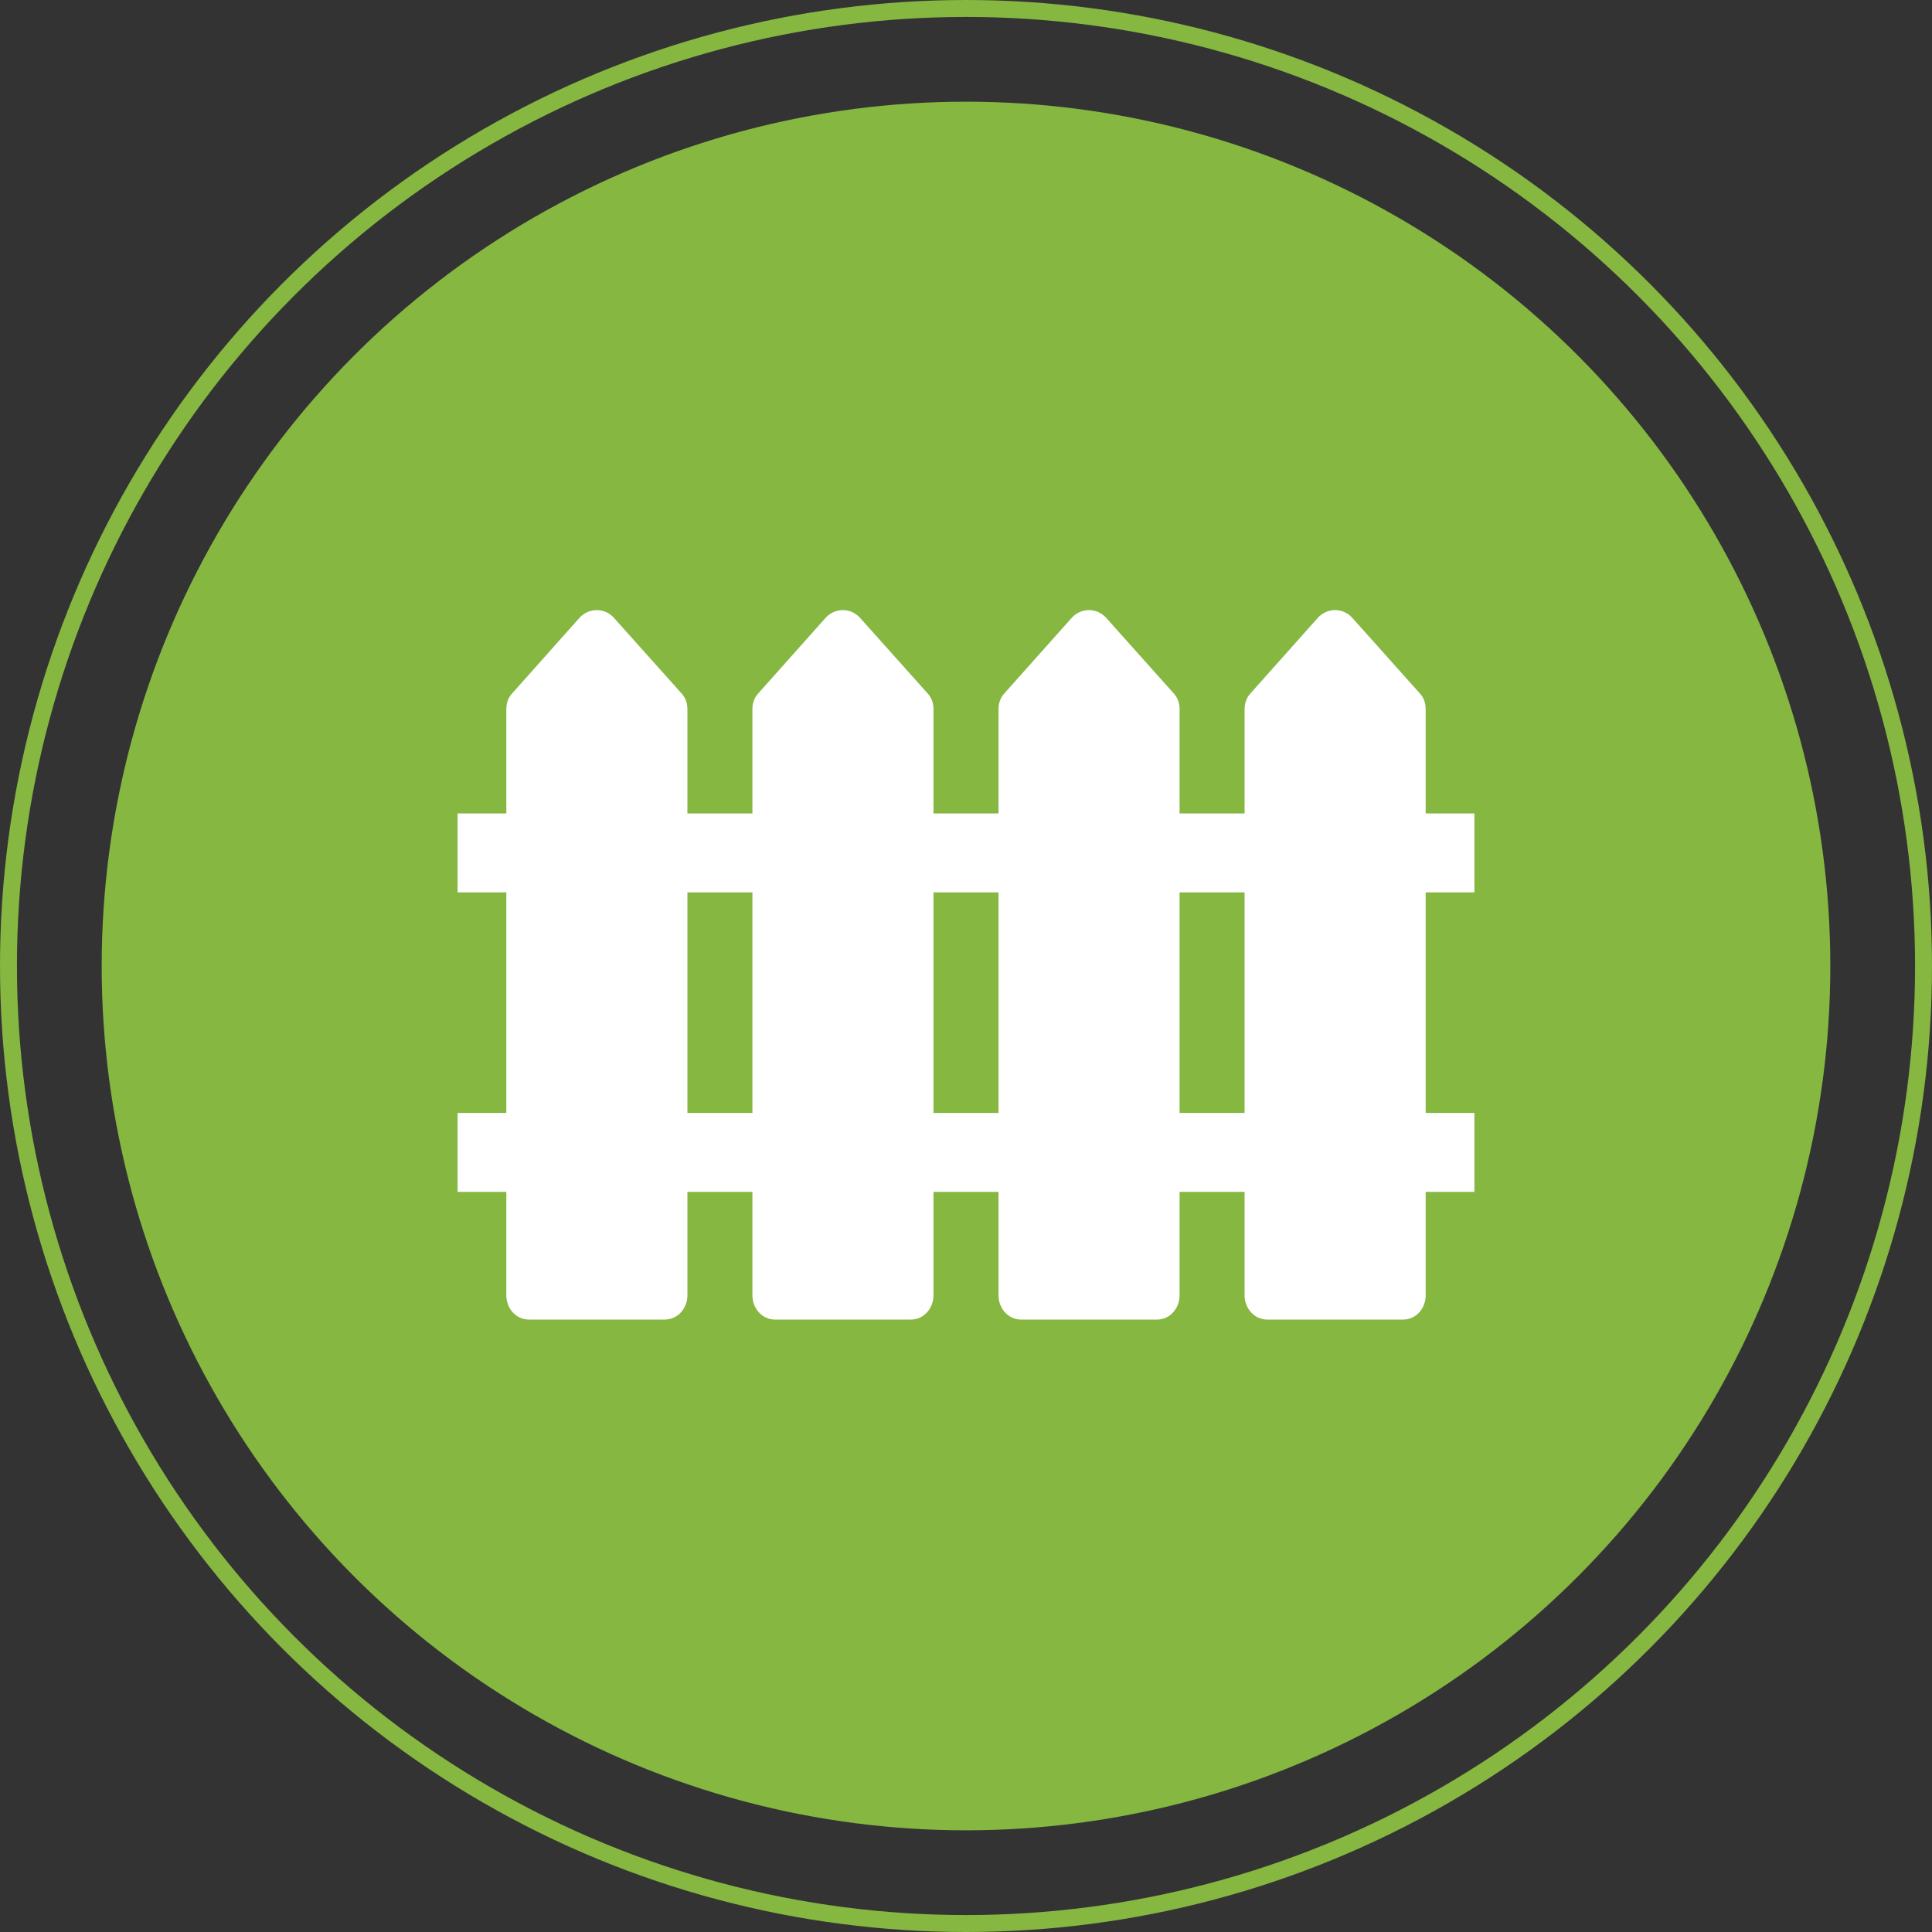
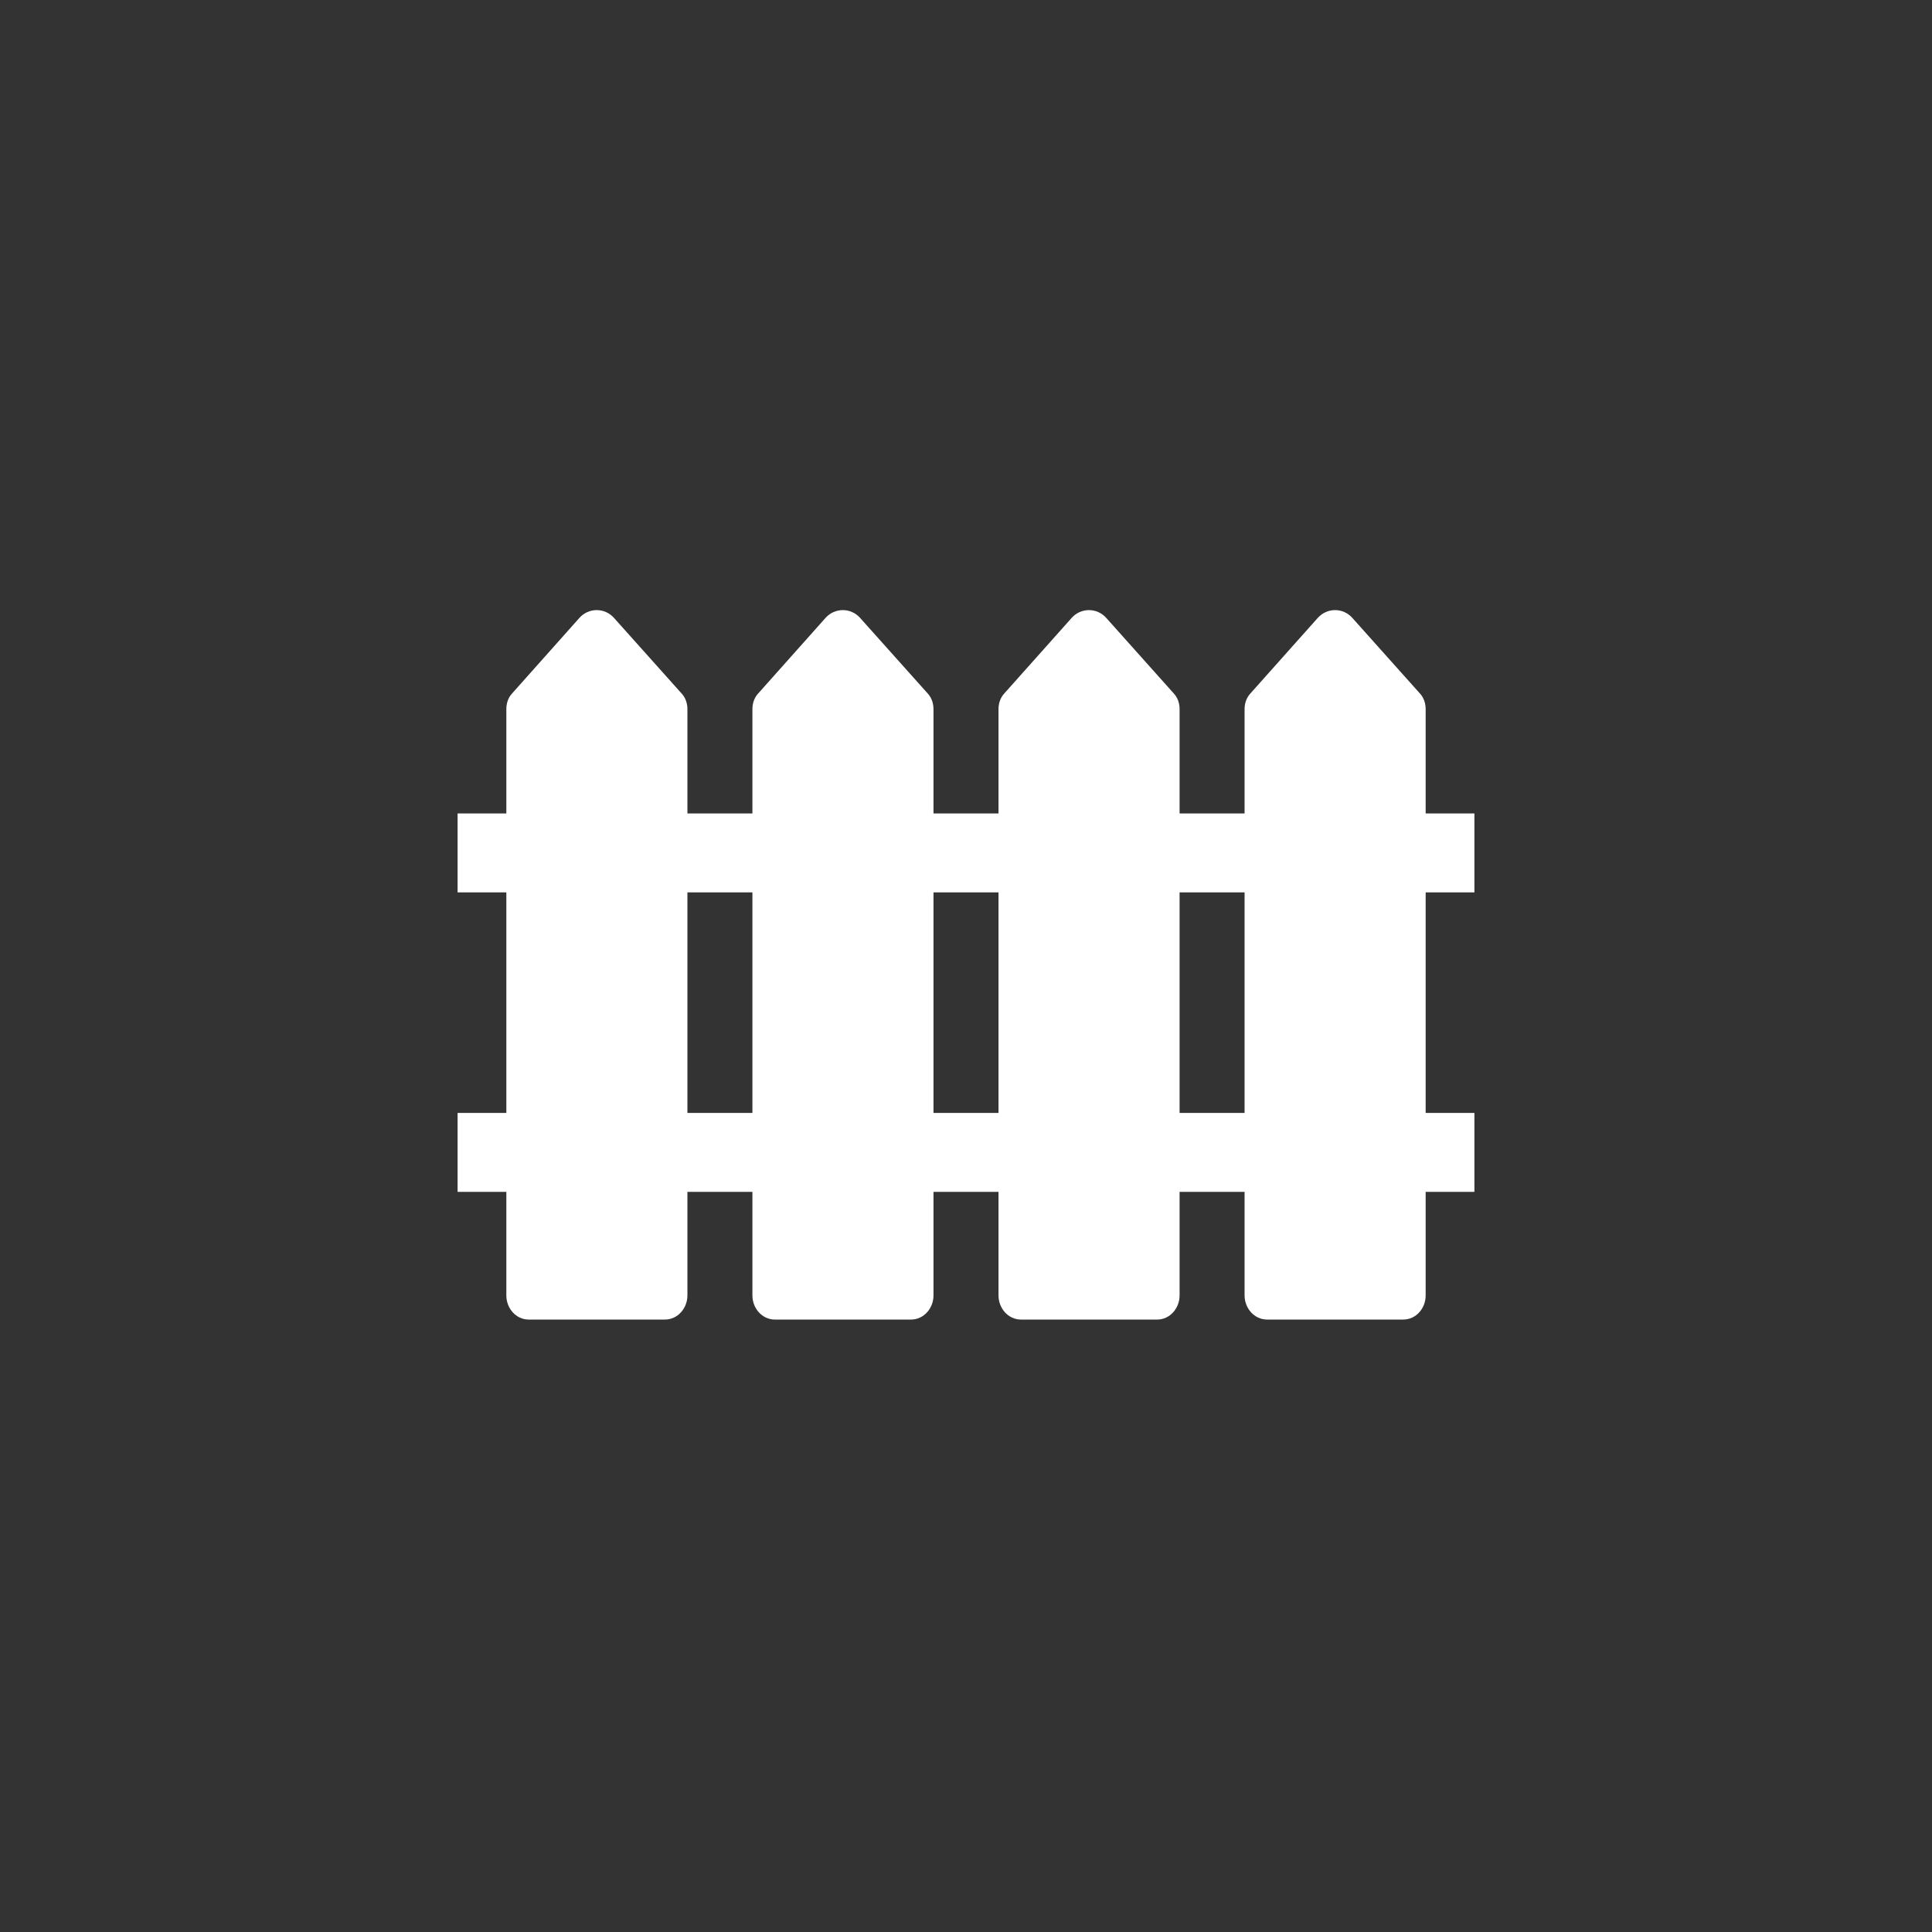
<svg xmlns="http://www.w3.org/2000/svg" width="114" height="114" viewBox="0 0 114 114" fill="none">
  <rect x="0" y="0" width="114" height="114" fill="#333333" stroke="none" />
-   <circle cx="57" cy="57" r="56.5" stroke="#85B741" />
-   <circle cx="57" cy="57" r="50.5" fill="#85B741" stroke="#85B741" />
  <path d="M84.123 52.657H87V48H84.123V41.851C84.123 41.513 84.023 41.188 83.798 40.936L79.792 36.455C79.532 36.166 79.168 36 78.778 36C78.389 36 78.021 36.166 77.761 36.455L73.766 40.936C73.54 41.187 73.438 41.513 73.438 41.851V48H69.603V41.851C69.603 41.513 69.502 41.187 69.276 40.936L65.27 36.455C65.01 36.166 64.645 36 64.255 36C63.866 36 63.498 36.166 63.239 36.455L59.244 40.936C59.019 41.187 58.918 41.513 58.918 41.851V48H55.082V41.851C55.082 41.513 54.98 41.187 54.755 40.936L50.747 36.455C50.487 36.166 50.122 36 49.733 36C49.344 36 48.976 36.166 48.716 36.455L44.723 40.936C44.497 41.187 44.397 41.513 44.397 41.851V48H40.562V41.851C40.562 41.513 40.458 41.187 40.233 40.936L36.225 36.455C35.965 36.166 35.6 36 35.21 36C34.821 36 34.453 36.166 34.193 36.455L30.201 40.936C29.975 41.187 29.877 41.513 29.877 41.851V48H27V52.657H29.877V65.671H27V70.328H29.877V76.438C29.877 77.194 30.441 77.862 31.197 77.862H39.234C39.991 77.862 40.562 77.194 40.562 76.438V70.328H44.397V76.438C44.397 77.194 44.964 77.862 45.72 77.862H53.757C54.514 77.862 55.082 77.194 55.082 76.438V70.328H58.918V76.438C58.918 77.194 59.486 77.862 60.243 77.862H68.28C69.036 77.862 69.603 77.194 69.603 76.438V70.328H73.438V76.438C73.438 77.194 74.009 77.862 74.766 77.862H82.803C83.559 77.862 84.123 77.194 84.123 76.438V73.081V70.328H87V65.671H84.123L84.123 52.657ZM44.397 65.671H40.562V52.657H44.397V65.671ZM58.918 65.671H55.082V52.657H58.918V65.671ZM73.438 65.671H69.603V52.657H73.438V65.671Z" fill="white" />
</svg>